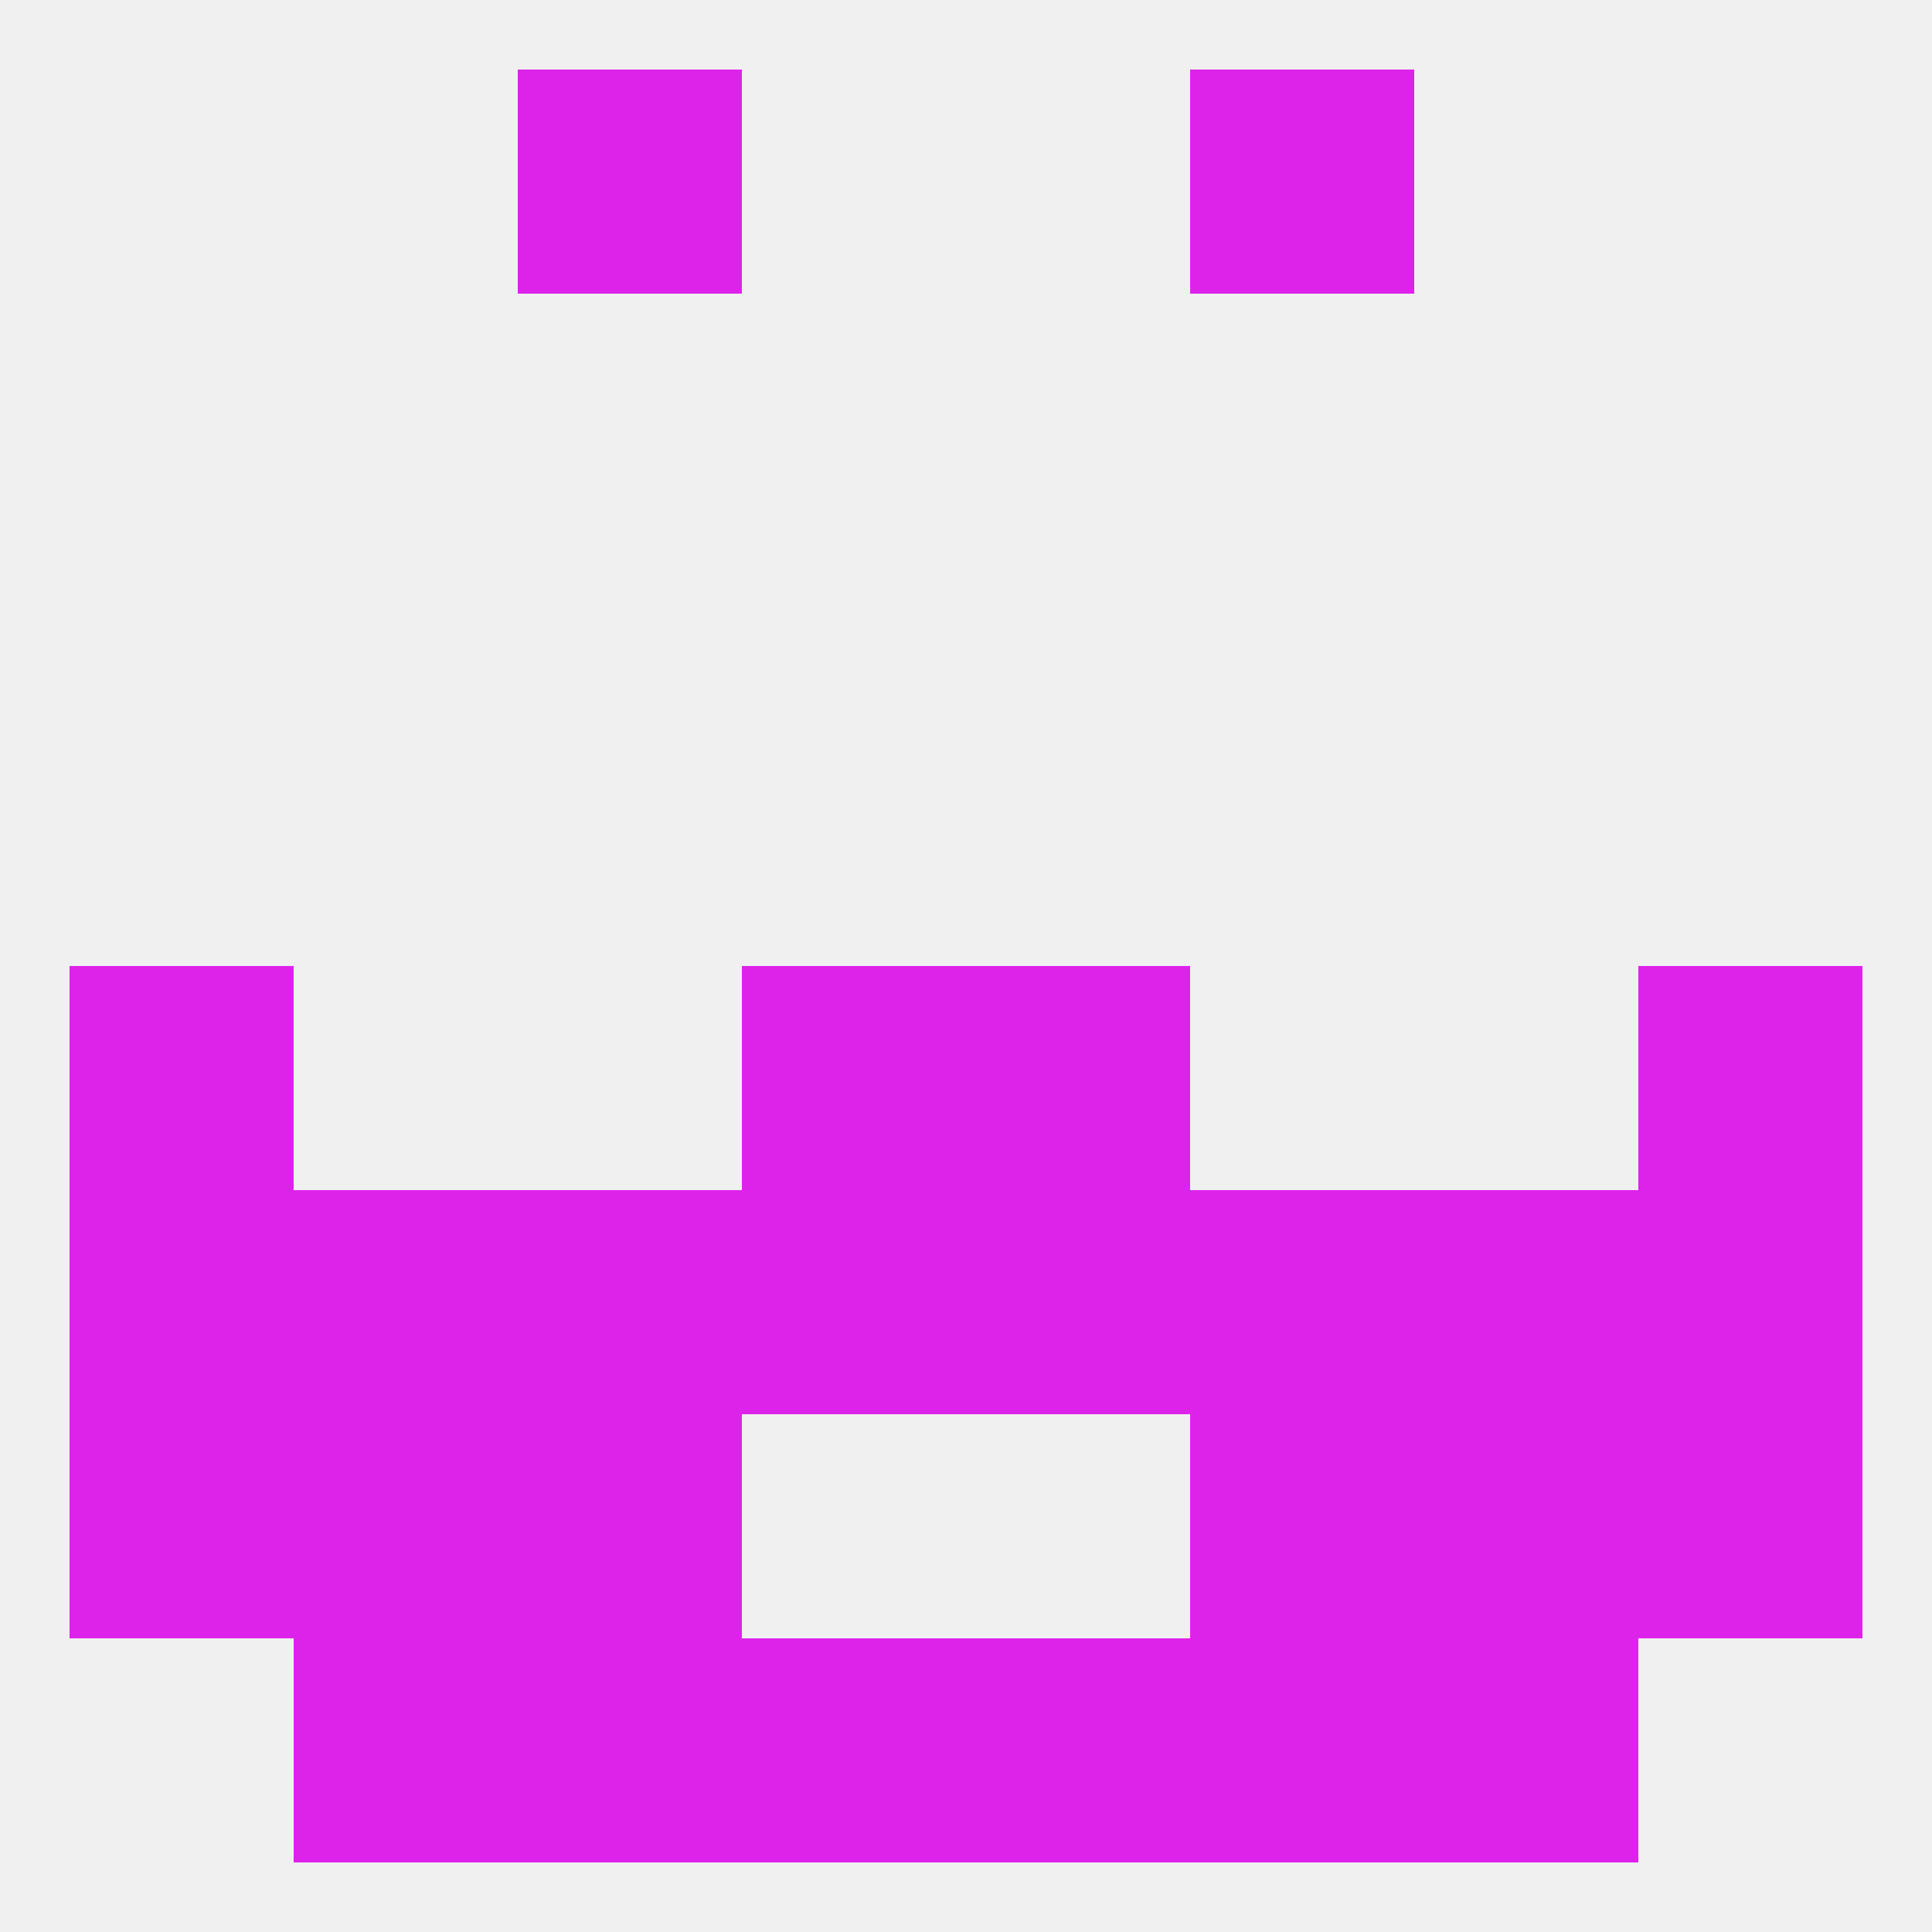
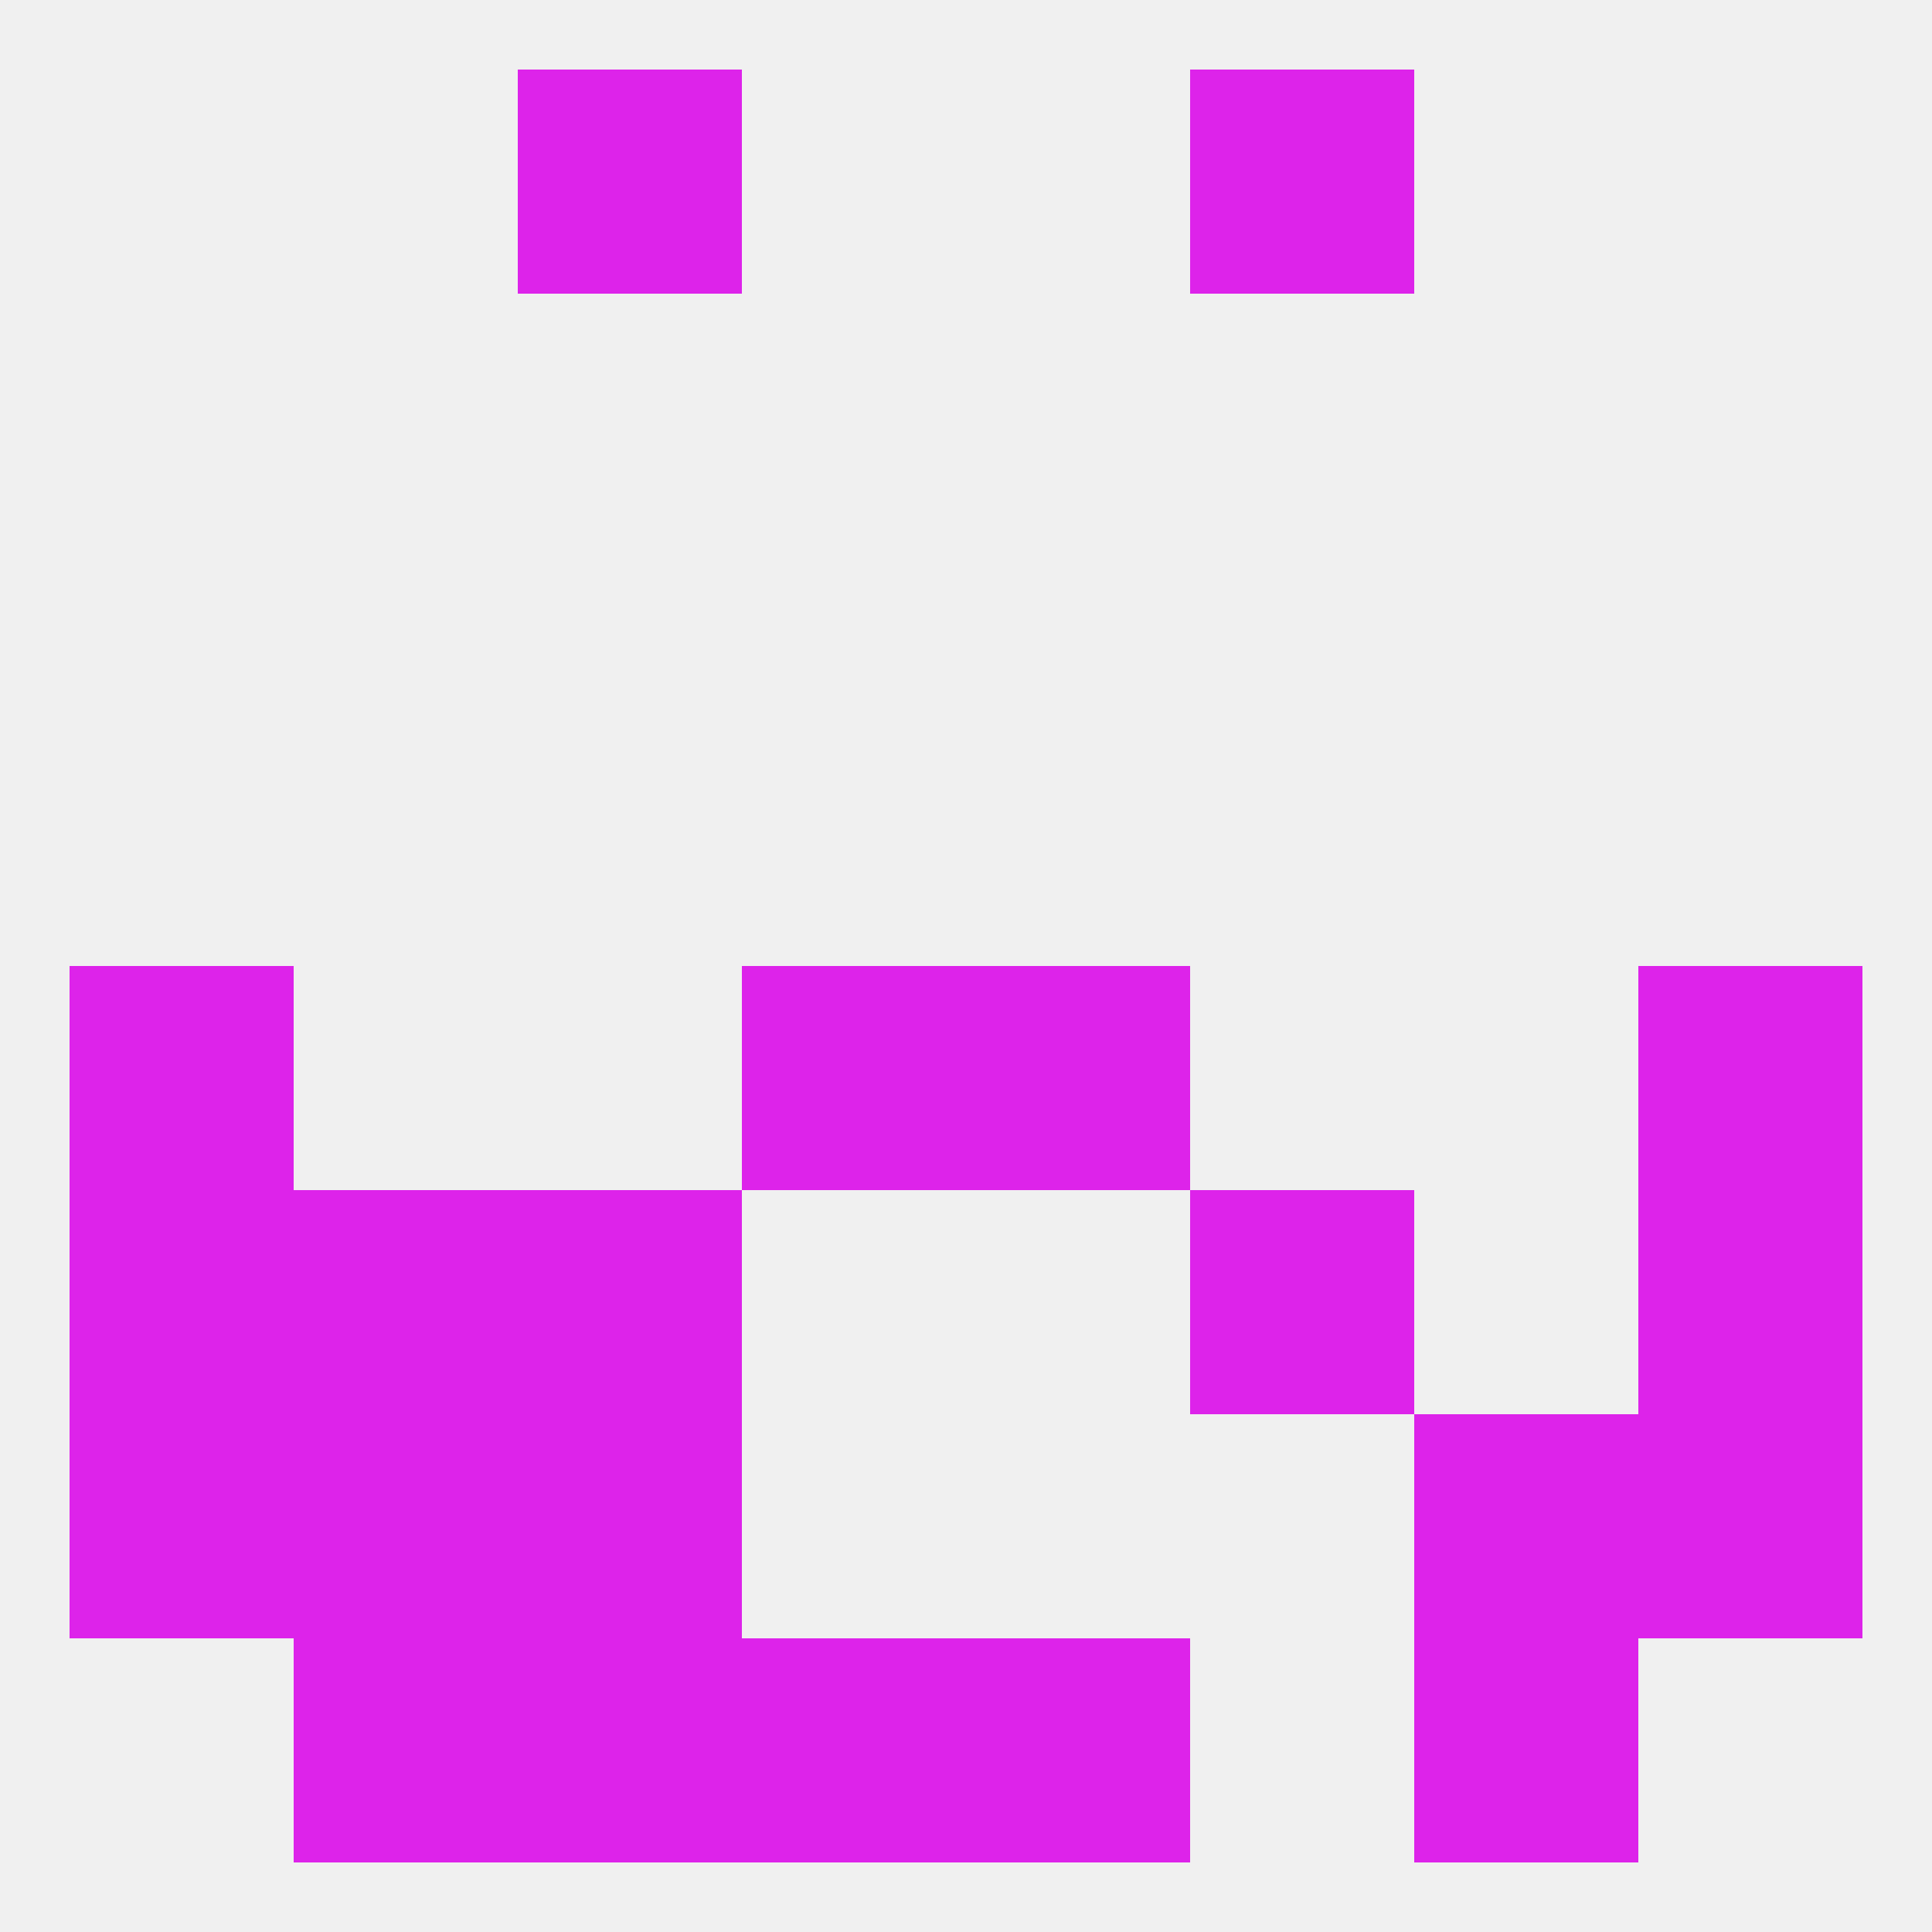
<svg xmlns="http://www.w3.org/2000/svg" version="1.1" baseprofile="full" width="250" height="250" viewBox="0 0 250 250">
  <rect width="100%" height="100%" fill="rgba(240,240,240,255)" />
  <rect x="9" y="125" width="29" height="29" fill="rgba(221,35,234,255)" />
  <rect x="212" y="125" width="29" height="29" fill="rgba(221,35,234,255)" />
  <rect x="96" y="125" width="29" height="29" fill="rgba(221,35,234,255)" />
  <rect x="125" y="125" width="29" height="29" fill="rgba(221,35,234,255)" />
-   <rect x="183" y="154" width="29" height="29" fill="rgba(221,35,234,255)" />
  <rect x="9" y="154" width="29" height="29" fill="rgba(221,35,234,255)" />
  <rect x="212" y="154" width="29" height="29" fill="rgba(221,35,234,255)" />
  <rect x="154" y="154" width="29" height="29" fill="rgba(221,35,234,255)" />
  <rect x="38" y="154" width="29" height="29" fill="rgba(221,35,234,255)" />
-   <rect x="96" y="154" width="29" height="29" fill="rgba(221,35,234,255)" />
-   <rect x="125" y="154" width="29" height="29" fill="rgba(221,35,234,255)" />
  <rect x="67" y="154" width="29" height="29" fill="rgba(221,35,234,255)" />
  <rect x="67" y="183" width="29" height="29" fill="rgba(221,35,234,255)" />
-   <rect x="154" y="183" width="29" height="29" fill="rgba(221,35,234,255)" />
  <rect x="38" y="183" width="29" height="29" fill="rgba(221,35,234,255)" />
  <rect x="183" y="183" width="29" height="29" fill="rgba(221,35,234,255)" />
  <rect x="9" y="183" width="29" height="29" fill="rgba(221,35,234,255)" />
  <rect x="212" y="183" width="29" height="29" fill="rgba(221,35,234,255)" />
  <rect x="96" y="212" width="29" height="29" fill="rgba(221,35,234,255)" />
  <rect x="125" y="212" width="29" height="29" fill="rgba(221,35,234,255)" />
  <rect x="67" y="212" width="29" height="29" fill="rgba(221,35,234,255)" />
-   <rect x="154" y="212" width="29" height="29" fill="rgba(221,35,234,255)" />
  <rect x="38" y="212" width="29" height="29" fill="rgba(221,35,234,255)" />
  <rect x="183" y="212" width="29" height="29" fill="rgba(221,35,234,255)" />
  <rect x="67" y="9" width="29" height="29" fill="rgba(221,35,234,255)" />
  <rect x="154" y="9" width="29" height="29" fill="rgba(221,35,234,255)" />
</svg>